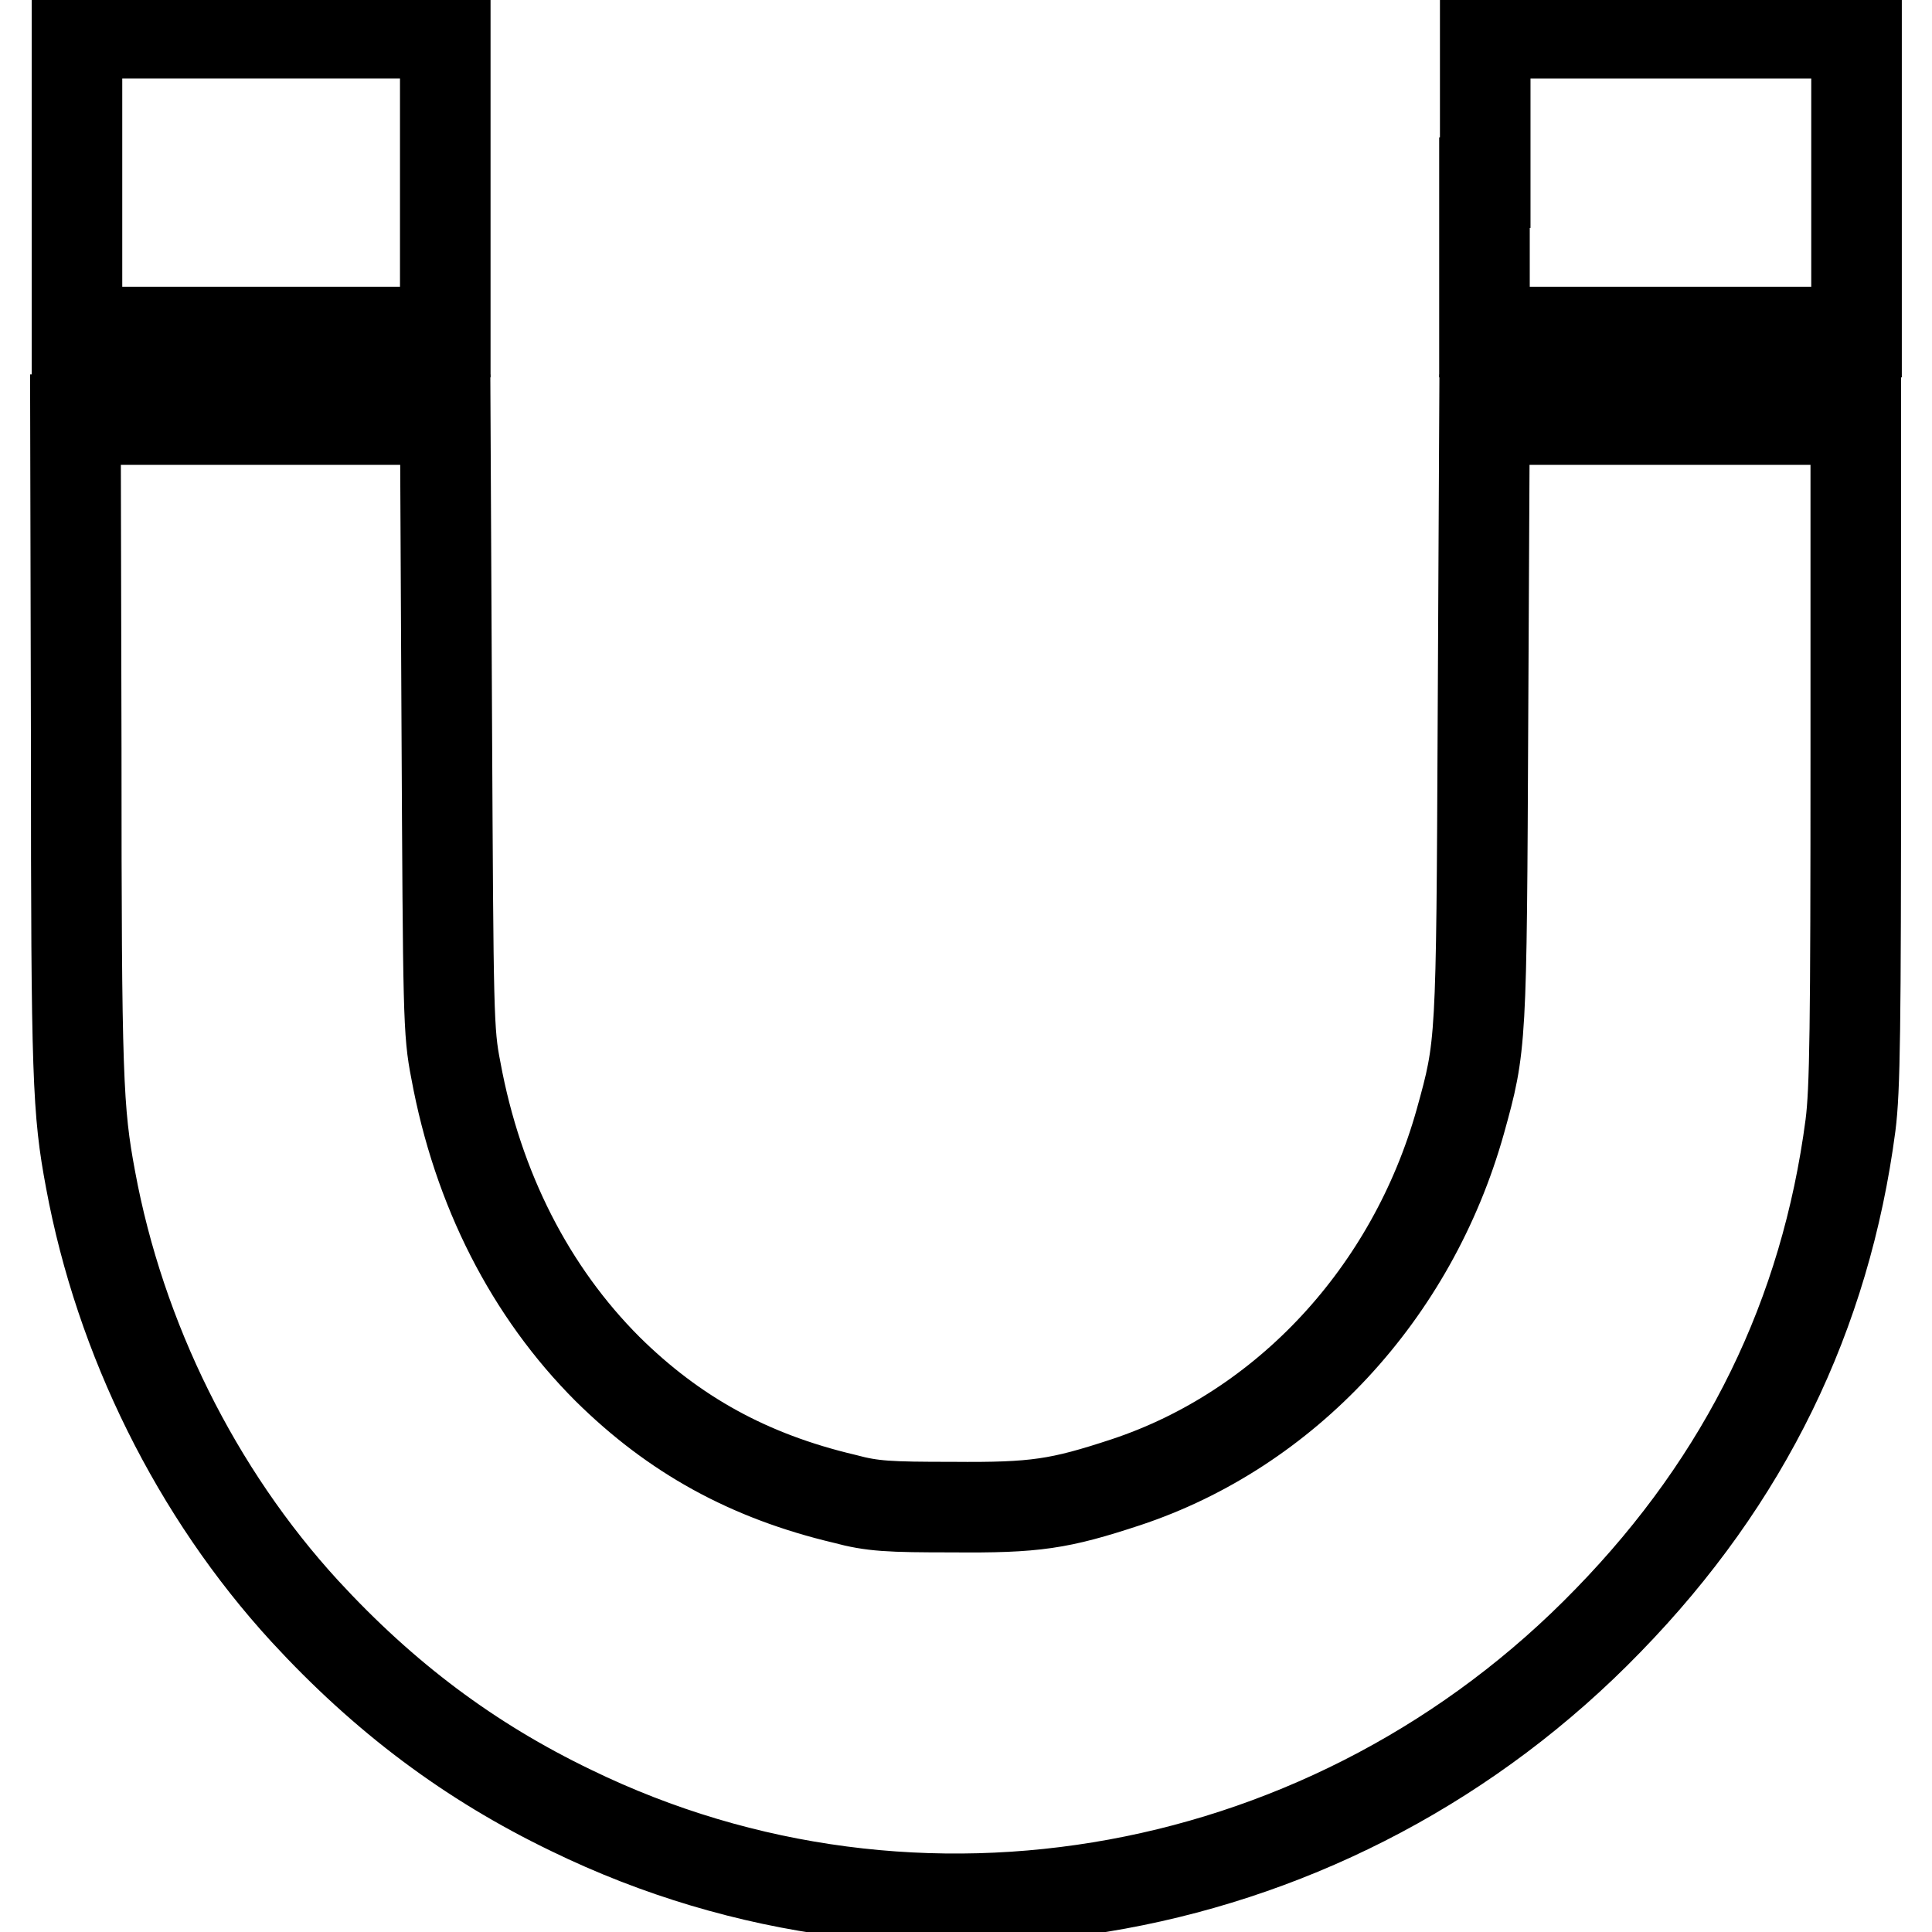
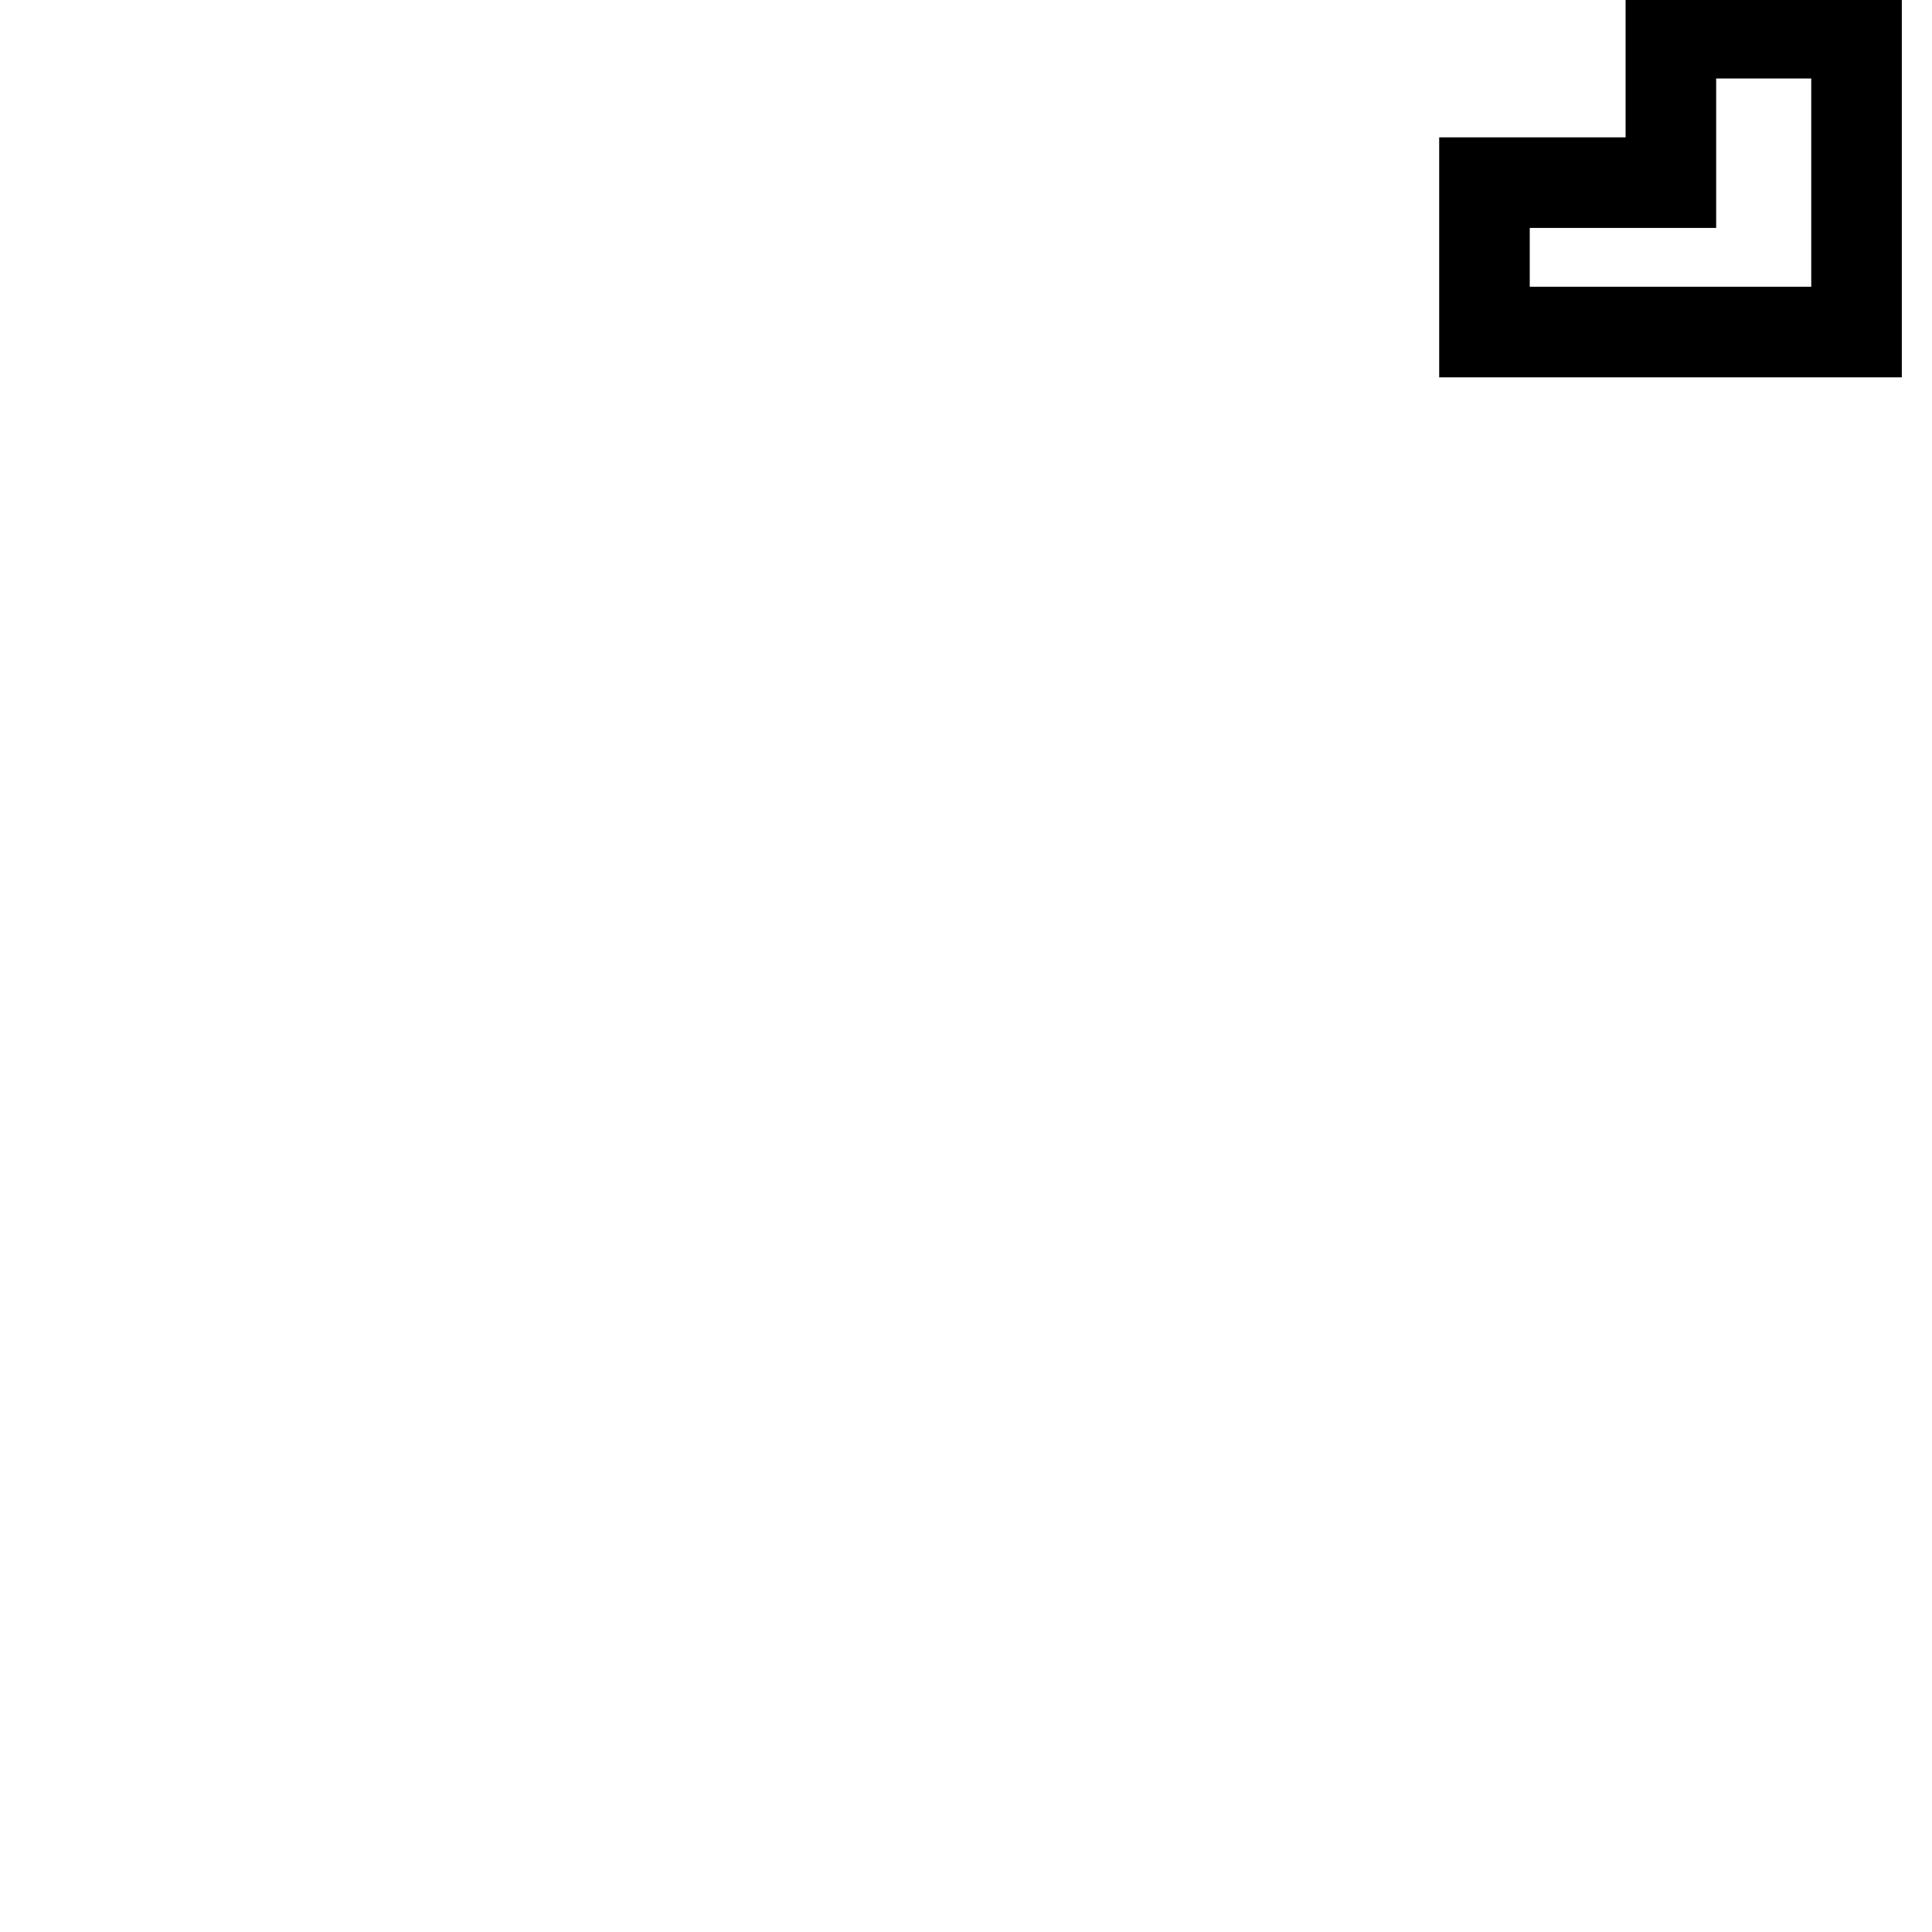
<svg xmlns="http://www.w3.org/2000/svg" version="1.1" x="0px" y="0px" viewBox="0 0 256 256" enable-background="new 0 0 256 256" xml:space="preserve">
  <g>
    <g>
      <g>
-         <path stroke-width="12" fill-opacity="0" stroke="#000000" d="M10.2,5.9c0,2.3,0,32,0,35.3l0,2.8h24.4H59V24.2V4.4H34.6H10.2L10.2,5.9z" />
-         <path stroke-width="12" fill-opacity="0" stroke="#000000" d="M196.7,24.2V44h24.6H246V24.2V4.4h-24.6h-24.6V24.2L196.7,24.2z" />
-         <path stroke-width="12" fill-opacity="0" stroke="#000000" d="M10.1,99.2c0,43.7,0.2,48,1.9,57.1c3.9,21.1,14,41.5,28.4,57.2c10.5,11.4,21.8,19.9,35.3,26.4c45.8,22.3,101.3,12.1,137.4-25.2c18.2-18.7,28.8-40.5,32.1-65.6c0.6-4.7,0.7-12.8,0.7-49.6V55.6h-24.6h-24.6l-0.2,39.7c-0.2,43.2-0.2,43.2-3,53.3c-6.4,22.8-23.2,40.8-44.3,47.8c-8.8,2.9-12,3.4-23,3.3c-8.4,0-10.6-0.1-14.3-1.1c-12.7-3-22.6-8.5-31.4-17.2c-10.2-10.2-17.2-23.8-20.1-39.6c-1-5.1-1-7.2-1.2-45.8L59,55.6H34.5H10L10.1,99.2z" />
+         <path stroke-width="12" fill-opacity="0" stroke="#000000" d="M196.7,24.2V44h24.6H246V24.2V4.4h-24.6V24.2L196.7,24.2z" />
      </g>
    </g>
  </g>
</svg>